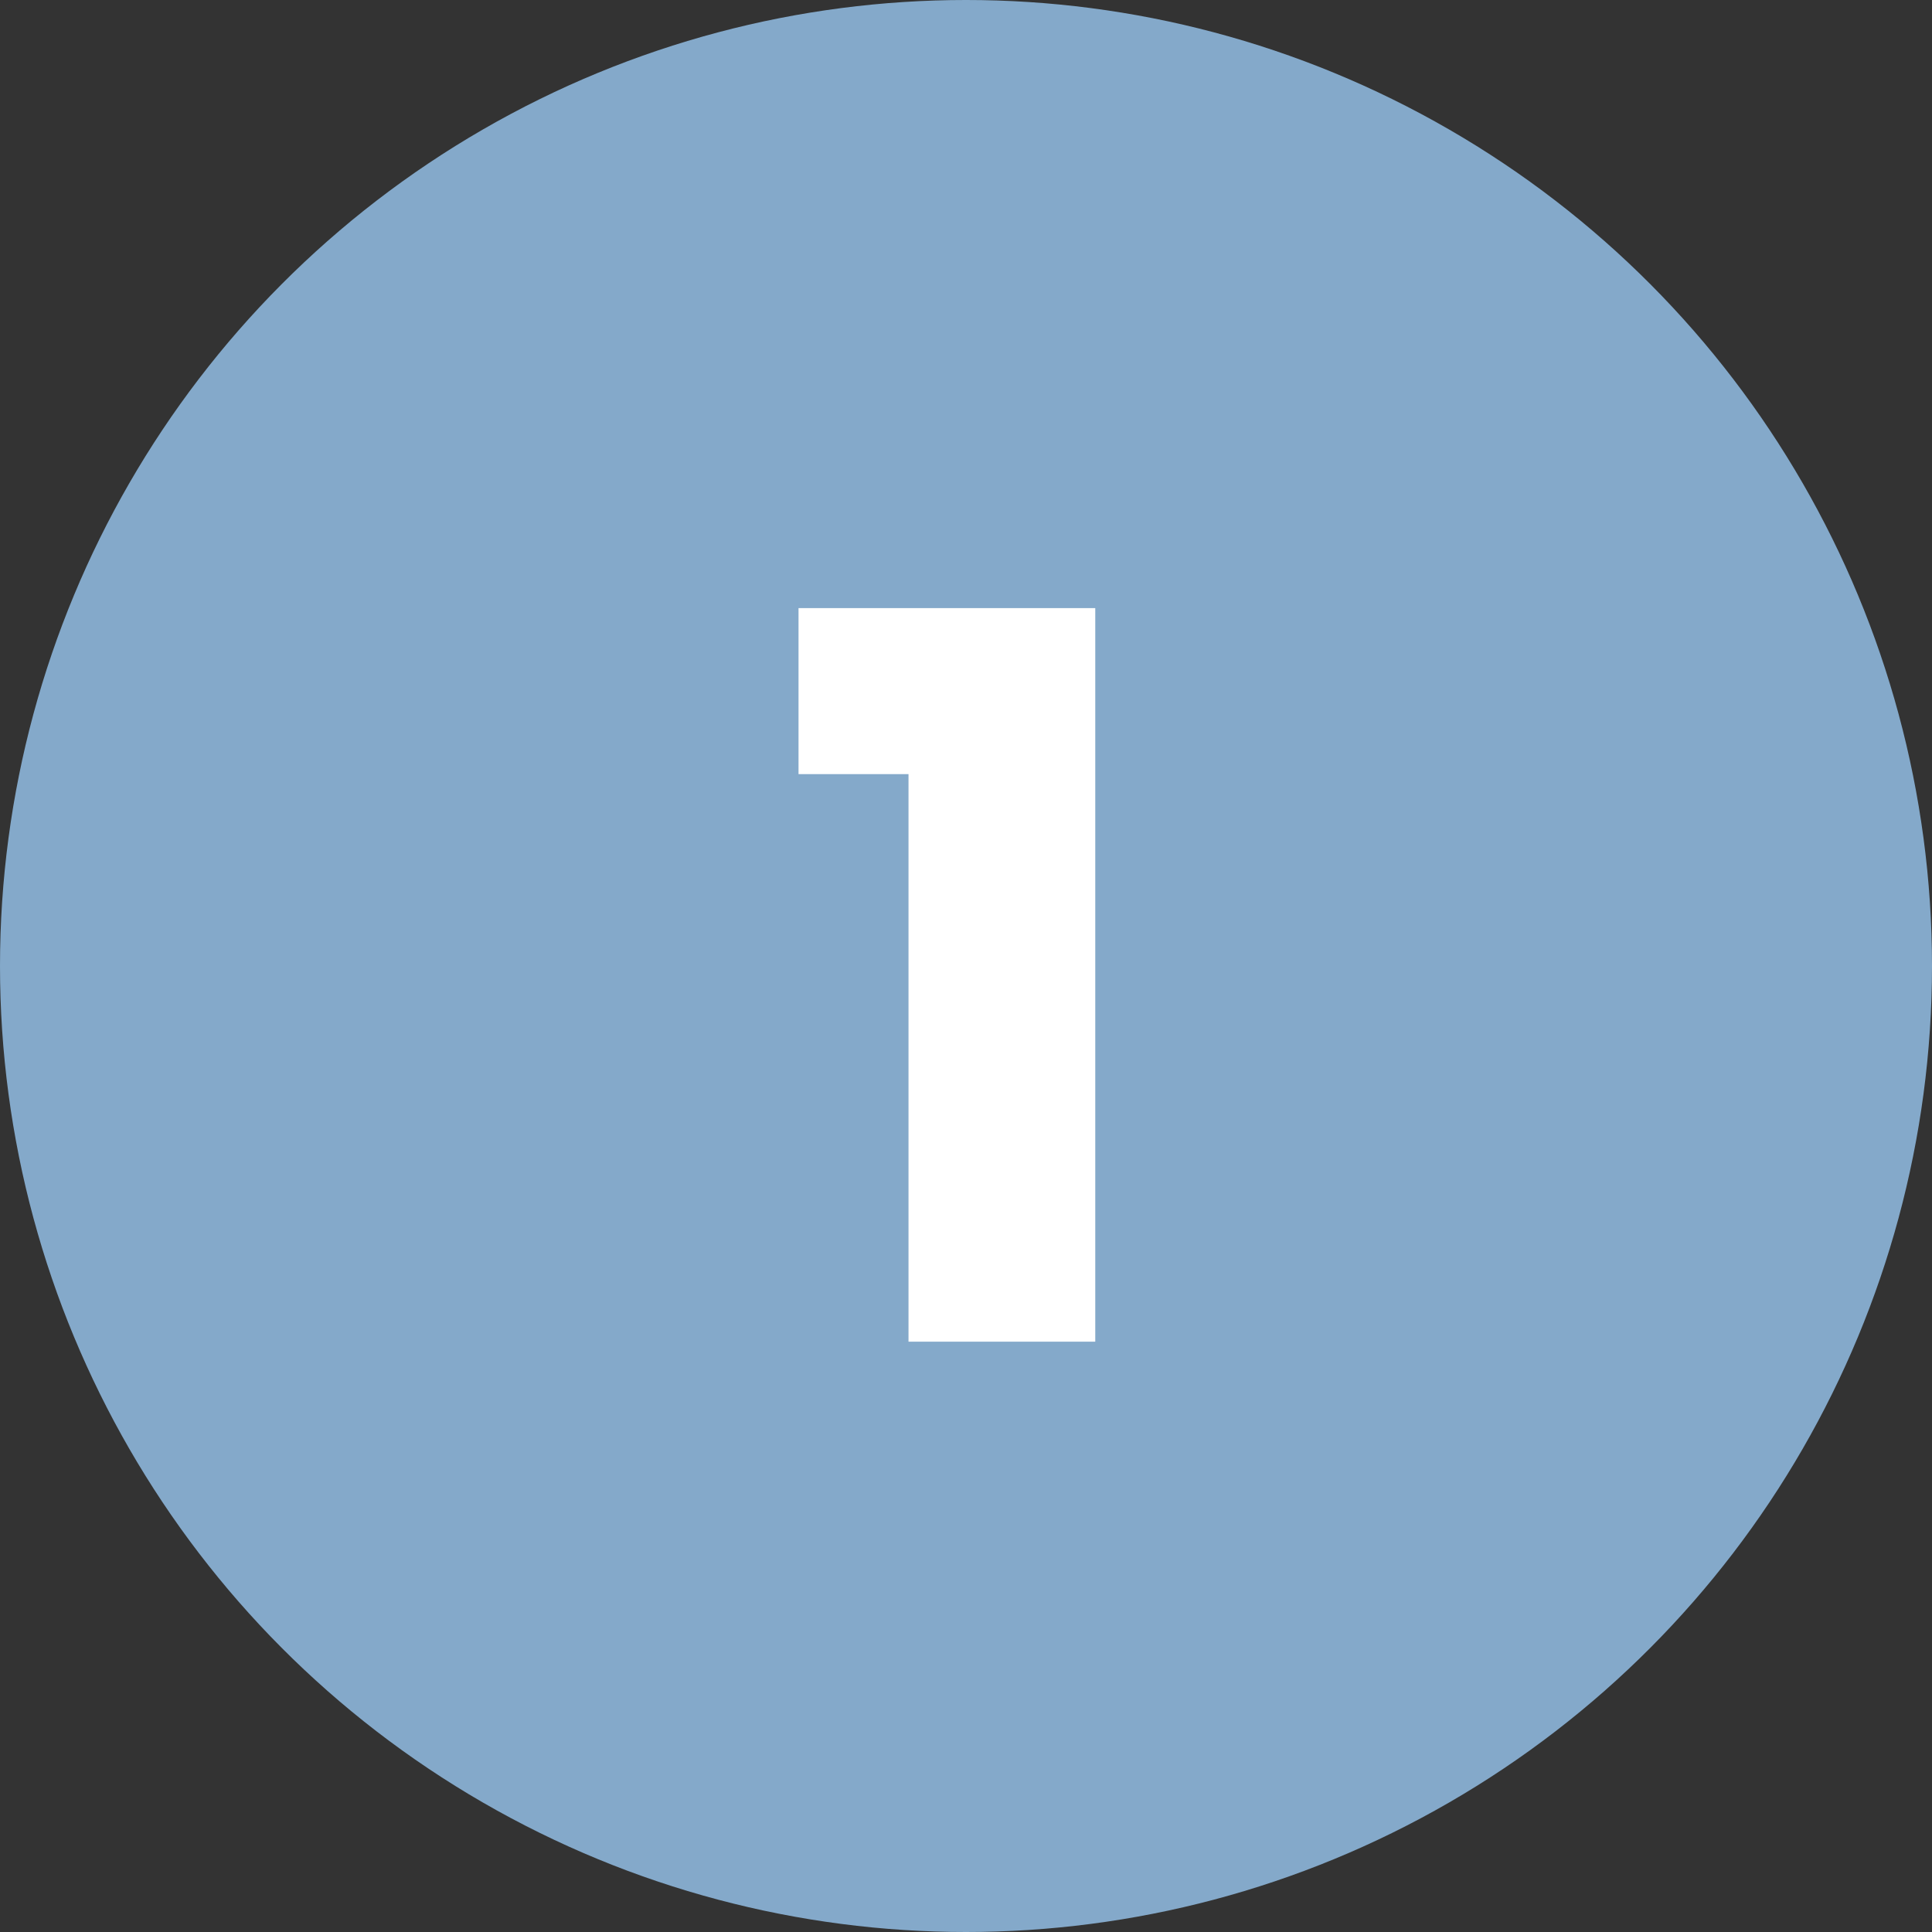
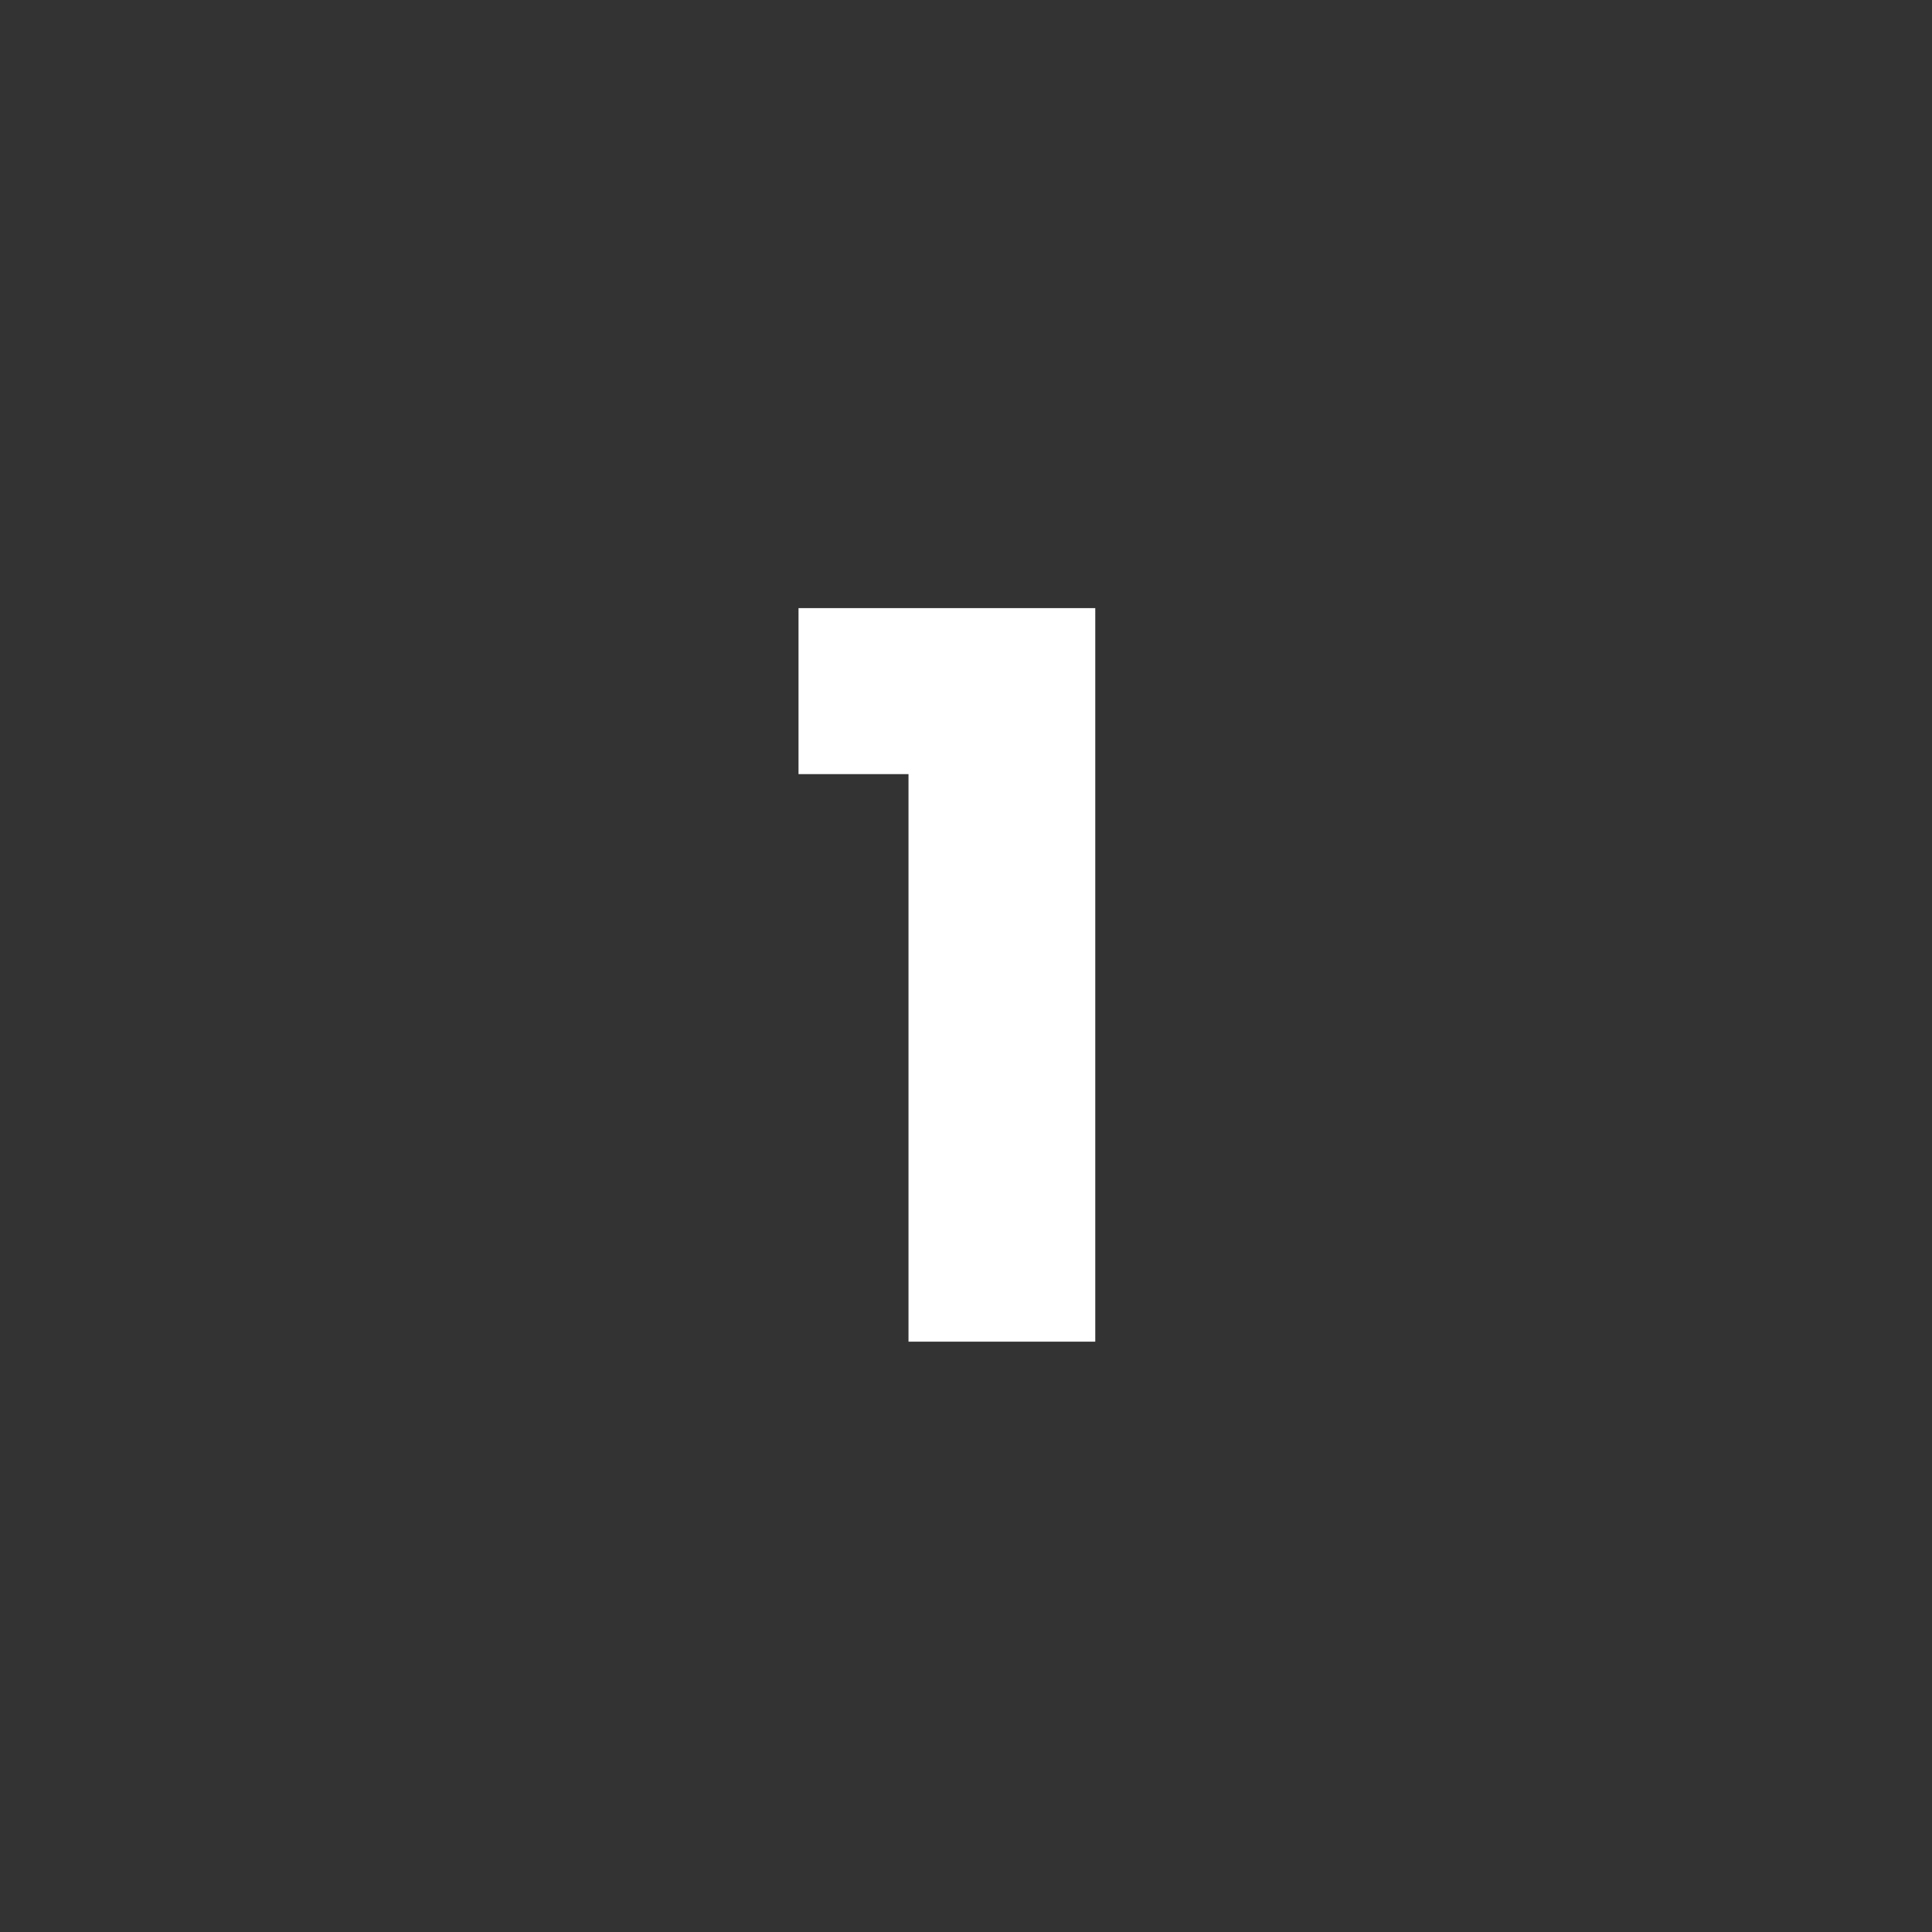
<svg xmlns="http://www.w3.org/2000/svg" width="108" height="108" viewBox="0 0 108 108">
  <rect x="0" y="0" width="108" height="108" fill="#333333" stroke="none" />
  <g id="Group_138" data-name="Group 138" transform="translate(-328 -5884)">
-     <circle id="Ellipse_5" data-name="Ellipse 5" cx="54" cy="54" r="54" transform="translate(328 5884)" fill="#84a9ca" />
-     <path id="Path_193" data-name="Path 193" d="M.638-31.726v-9.28H17.226V0H6.786V-31.726Z" transform="translate(372 5959)" fill="#fff" />
+     <path id="Path_193" data-name="Path 193" d="M.638-31.726v-9.28H17.226V0H6.786V-31.726" transform="translate(372 5959)" fill="#fff" />
  </g>
</svg>